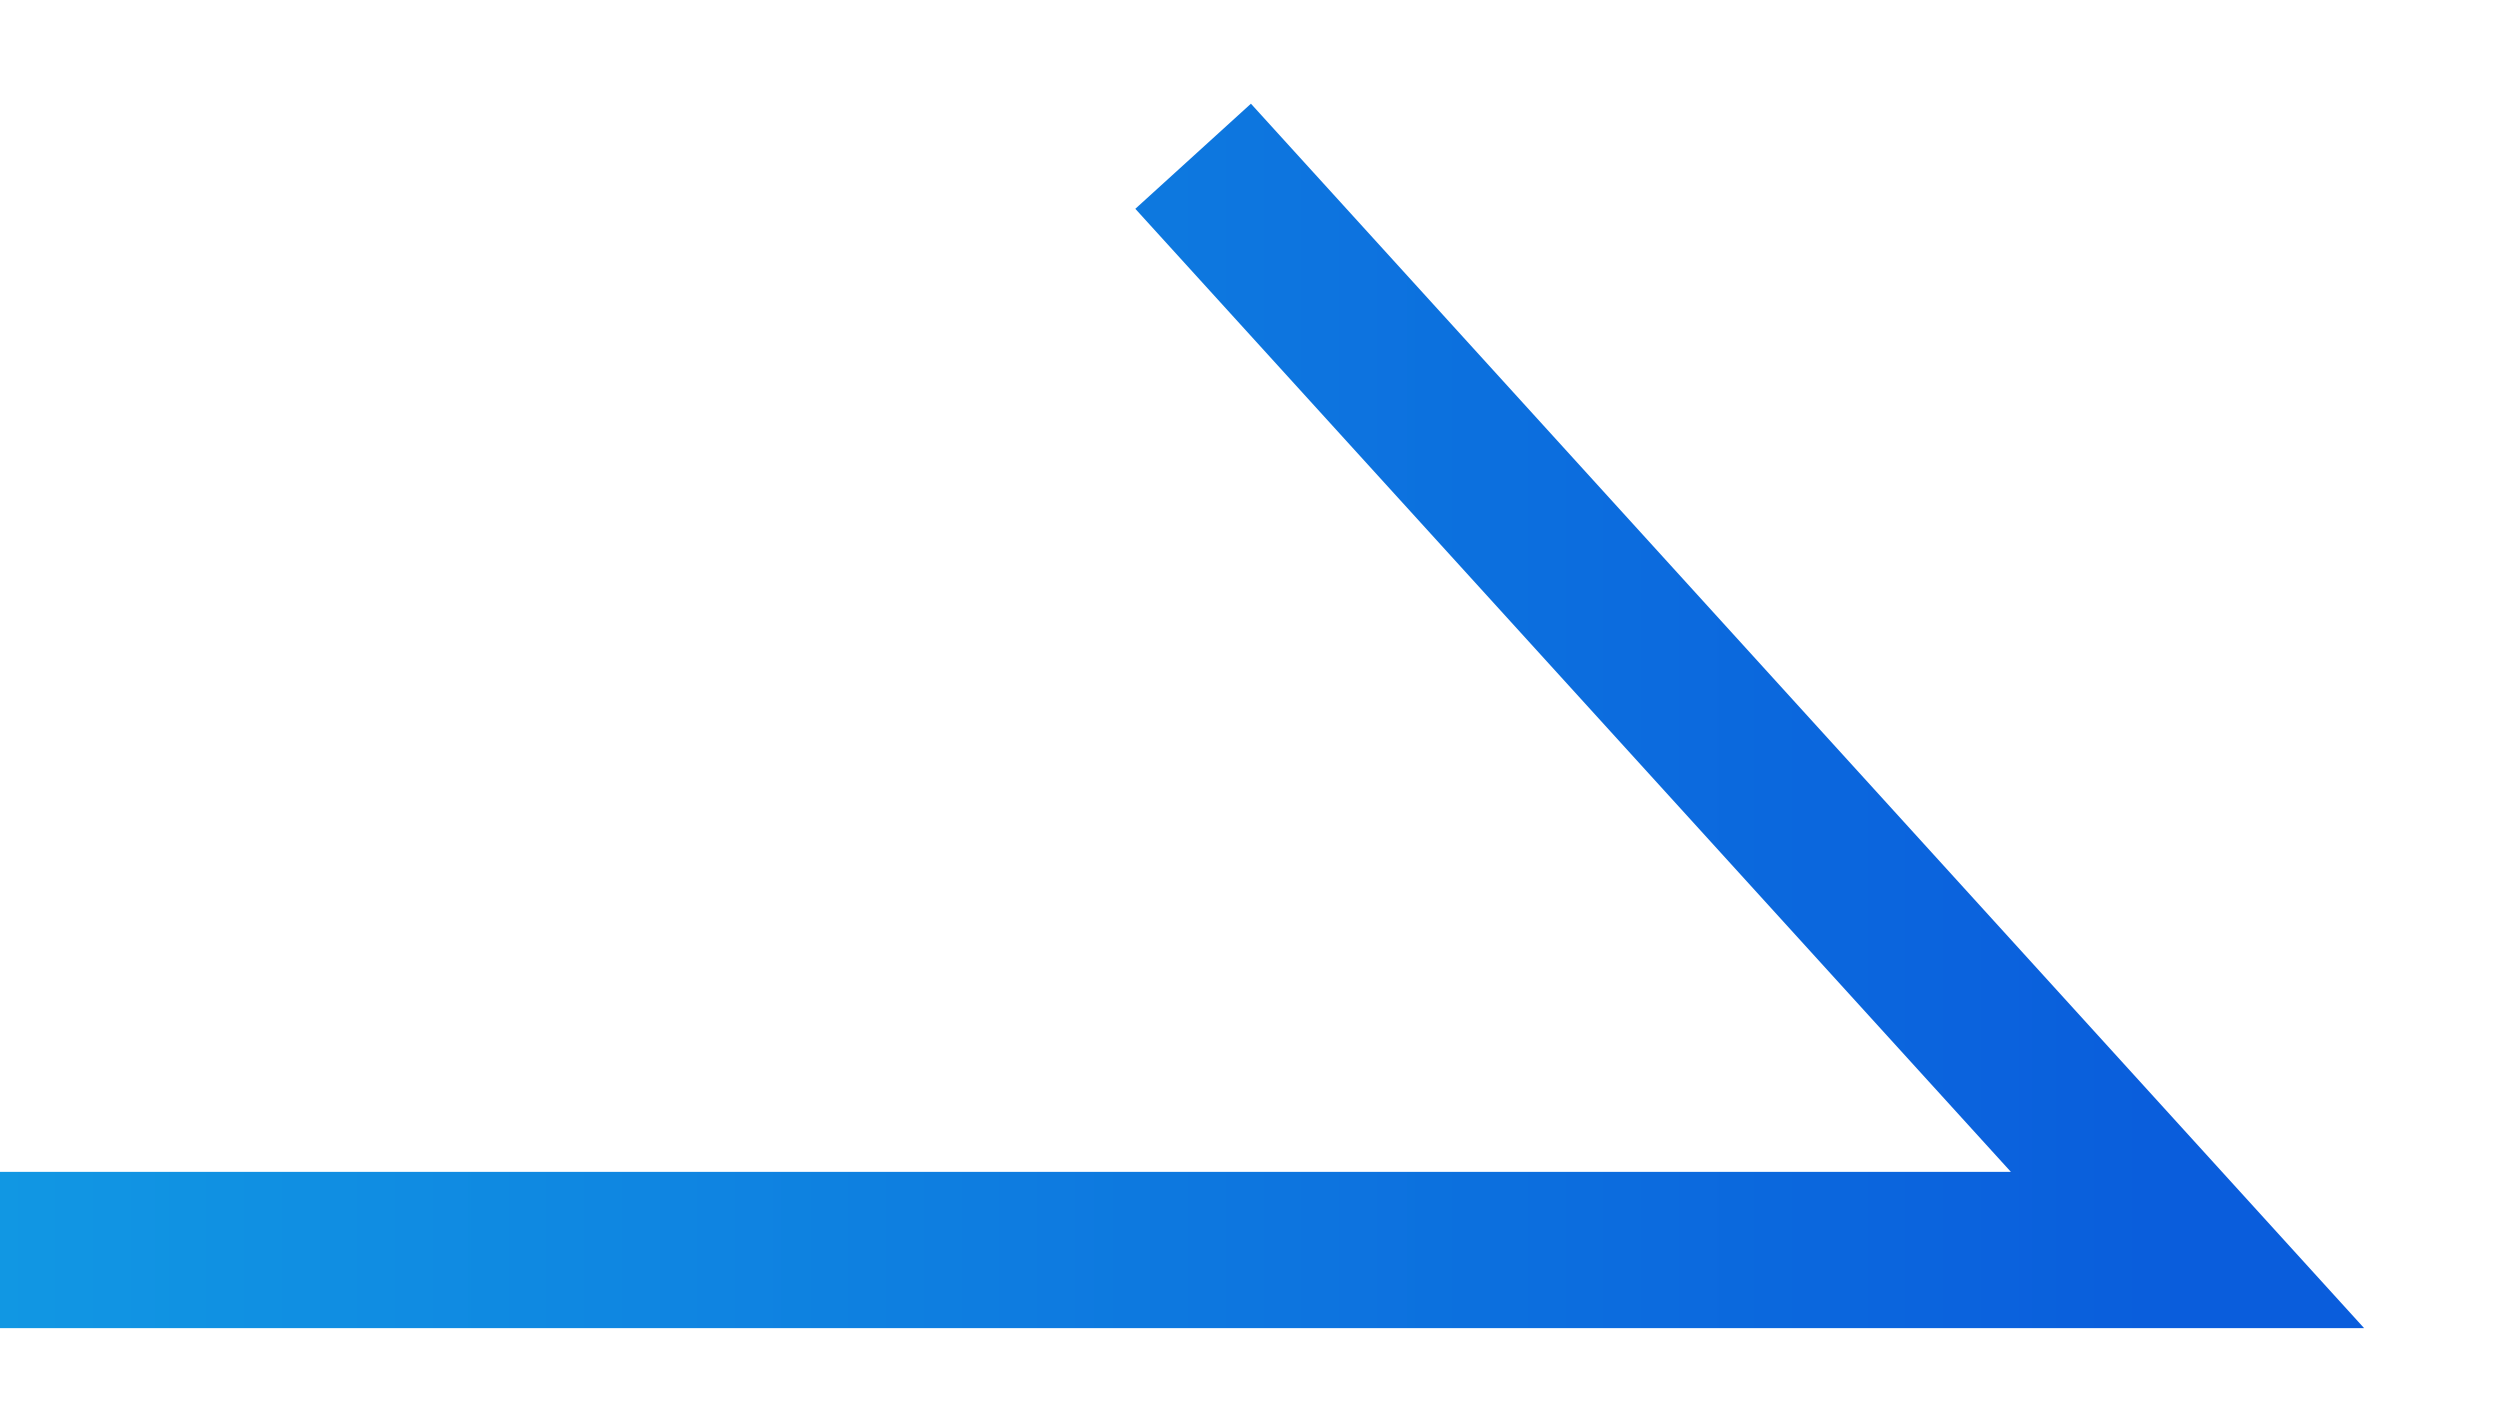
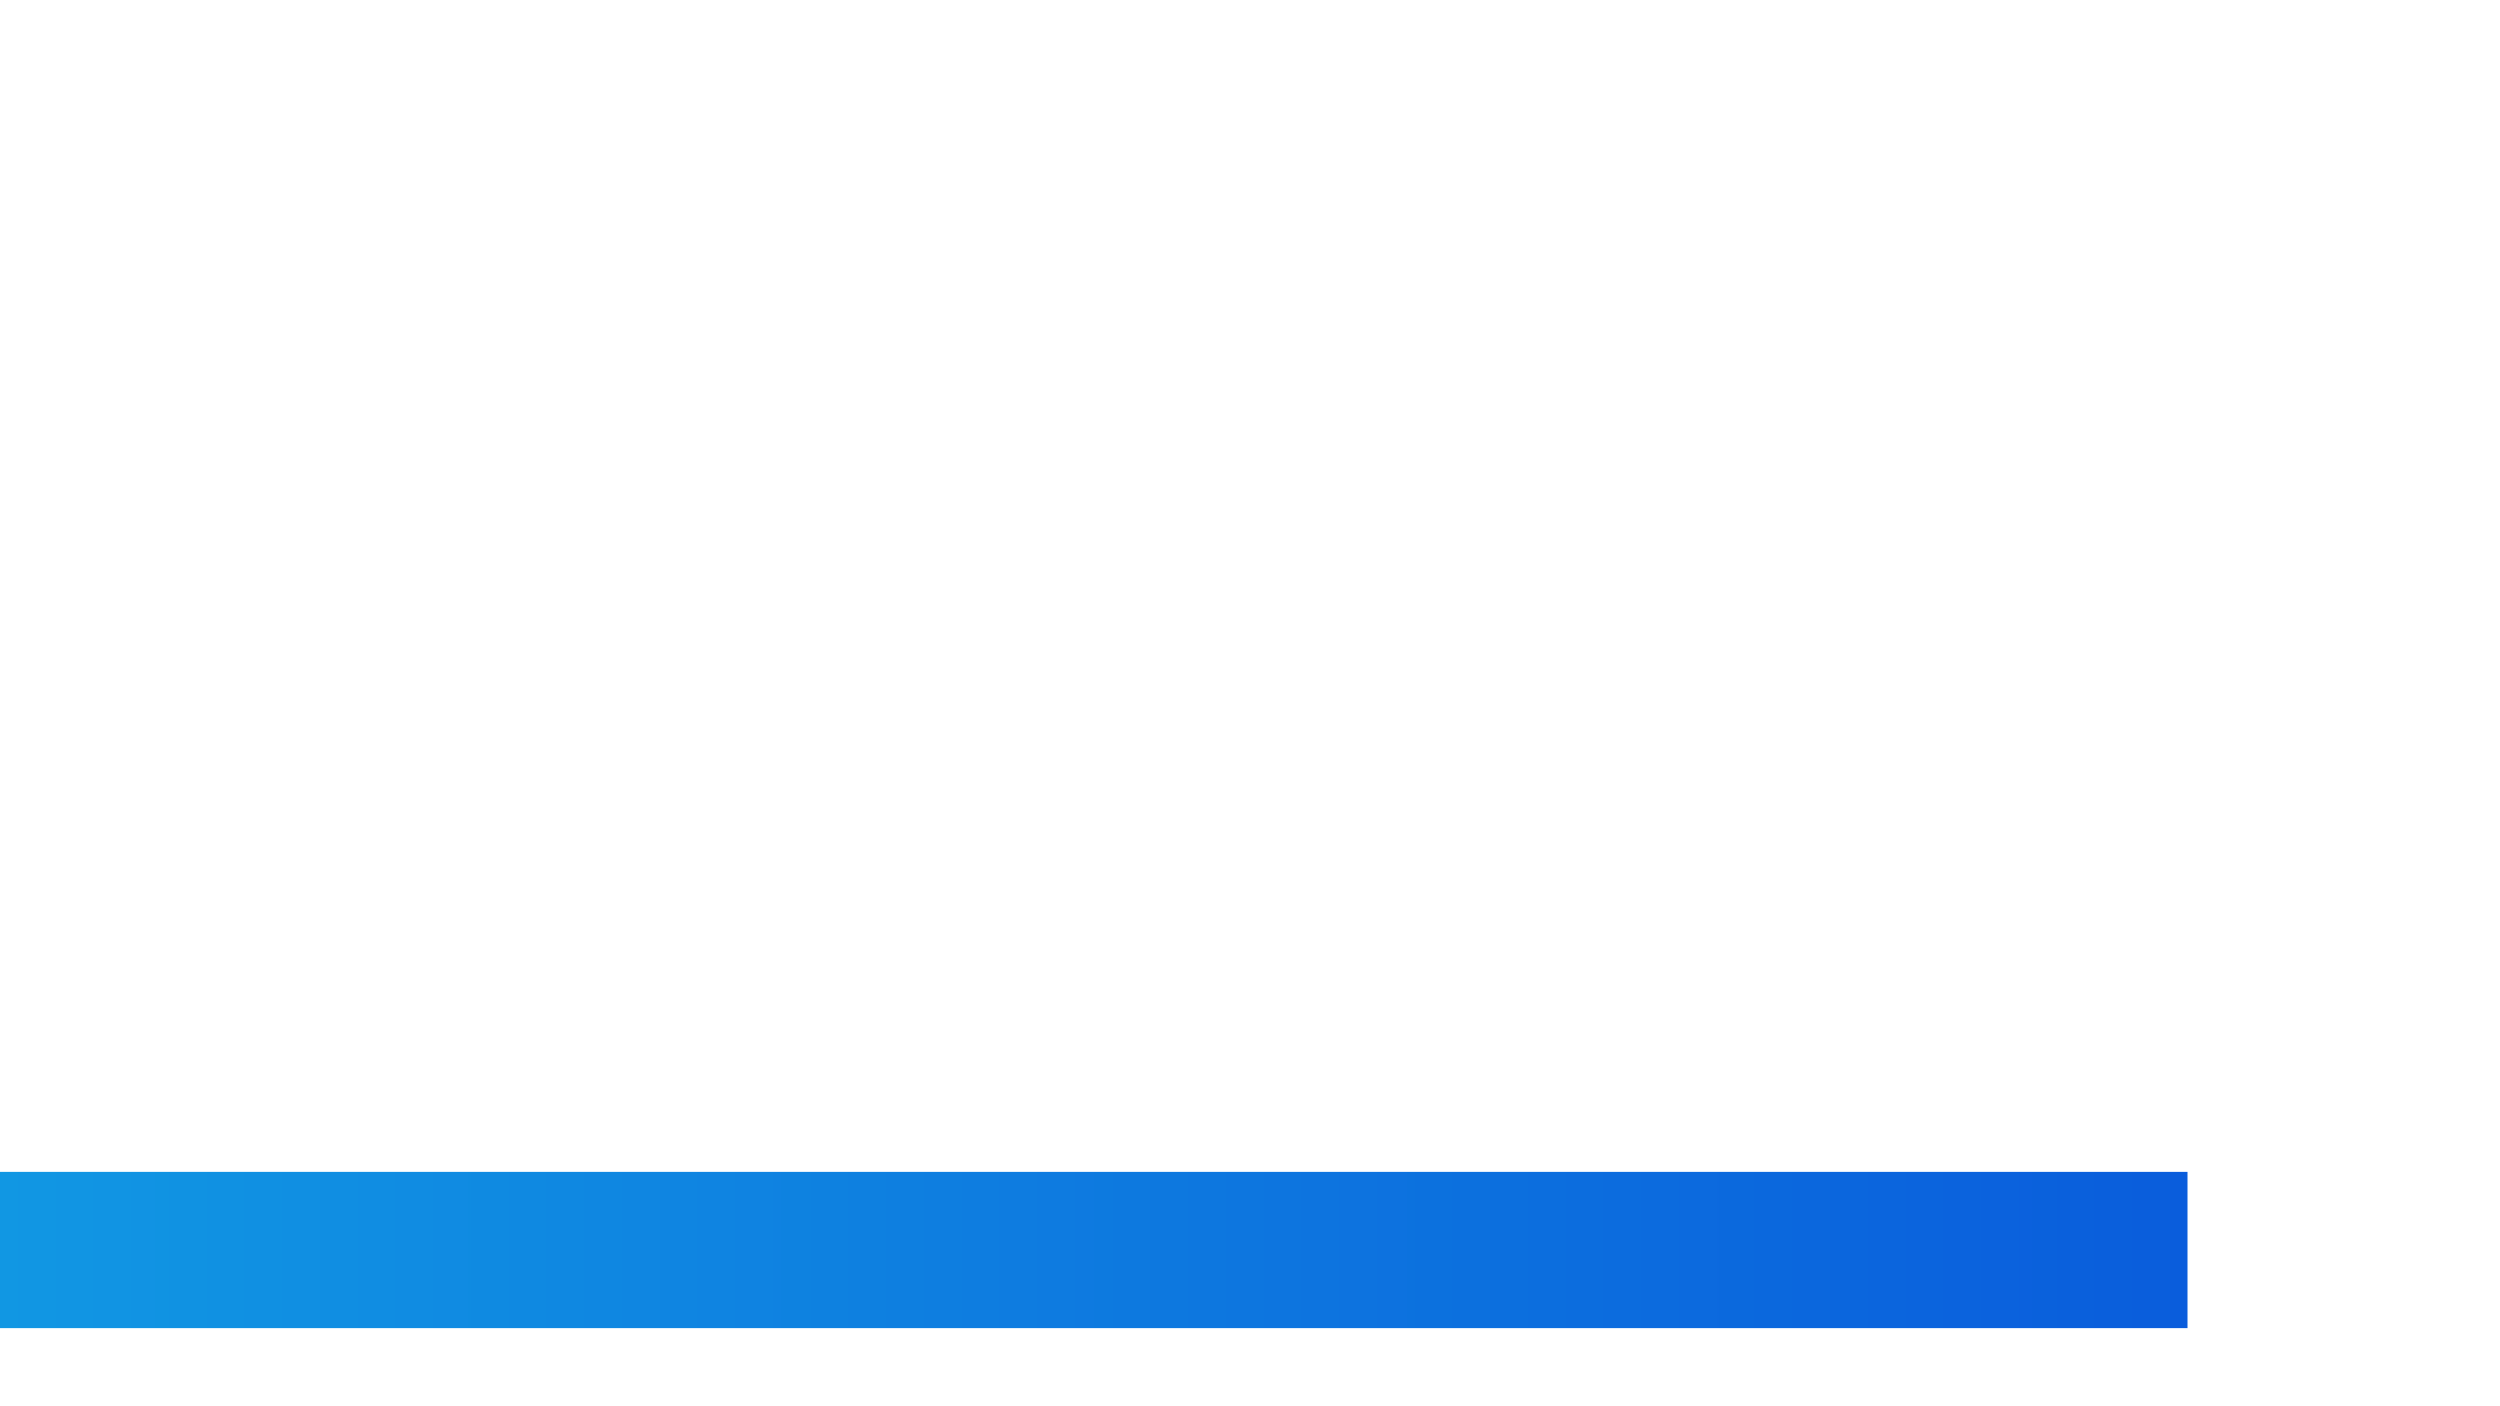
<svg xmlns="http://www.w3.org/2000/svg" width="16" height="9" viewBox="0 0 16 9" fill="none">
-   <path d="M0 8H14L7.636 1" stroke="url(#paint0_linear_1_243)" />
+   <path d="M0 8H14" stroke="url(#paint0_linear_1_243)" />
  <defs>
    <linearGradient id="paint0_linear_1_243" x1="0" y1="4.5" x2="14" y2="4.5" gradientUnits="userSpaceOnUse">
      <stop stop-color="#1197E3" />
      <stop offset="1" stop-color="#0A5DDC" />
    </linearGradient>
  </defs>
</svg>